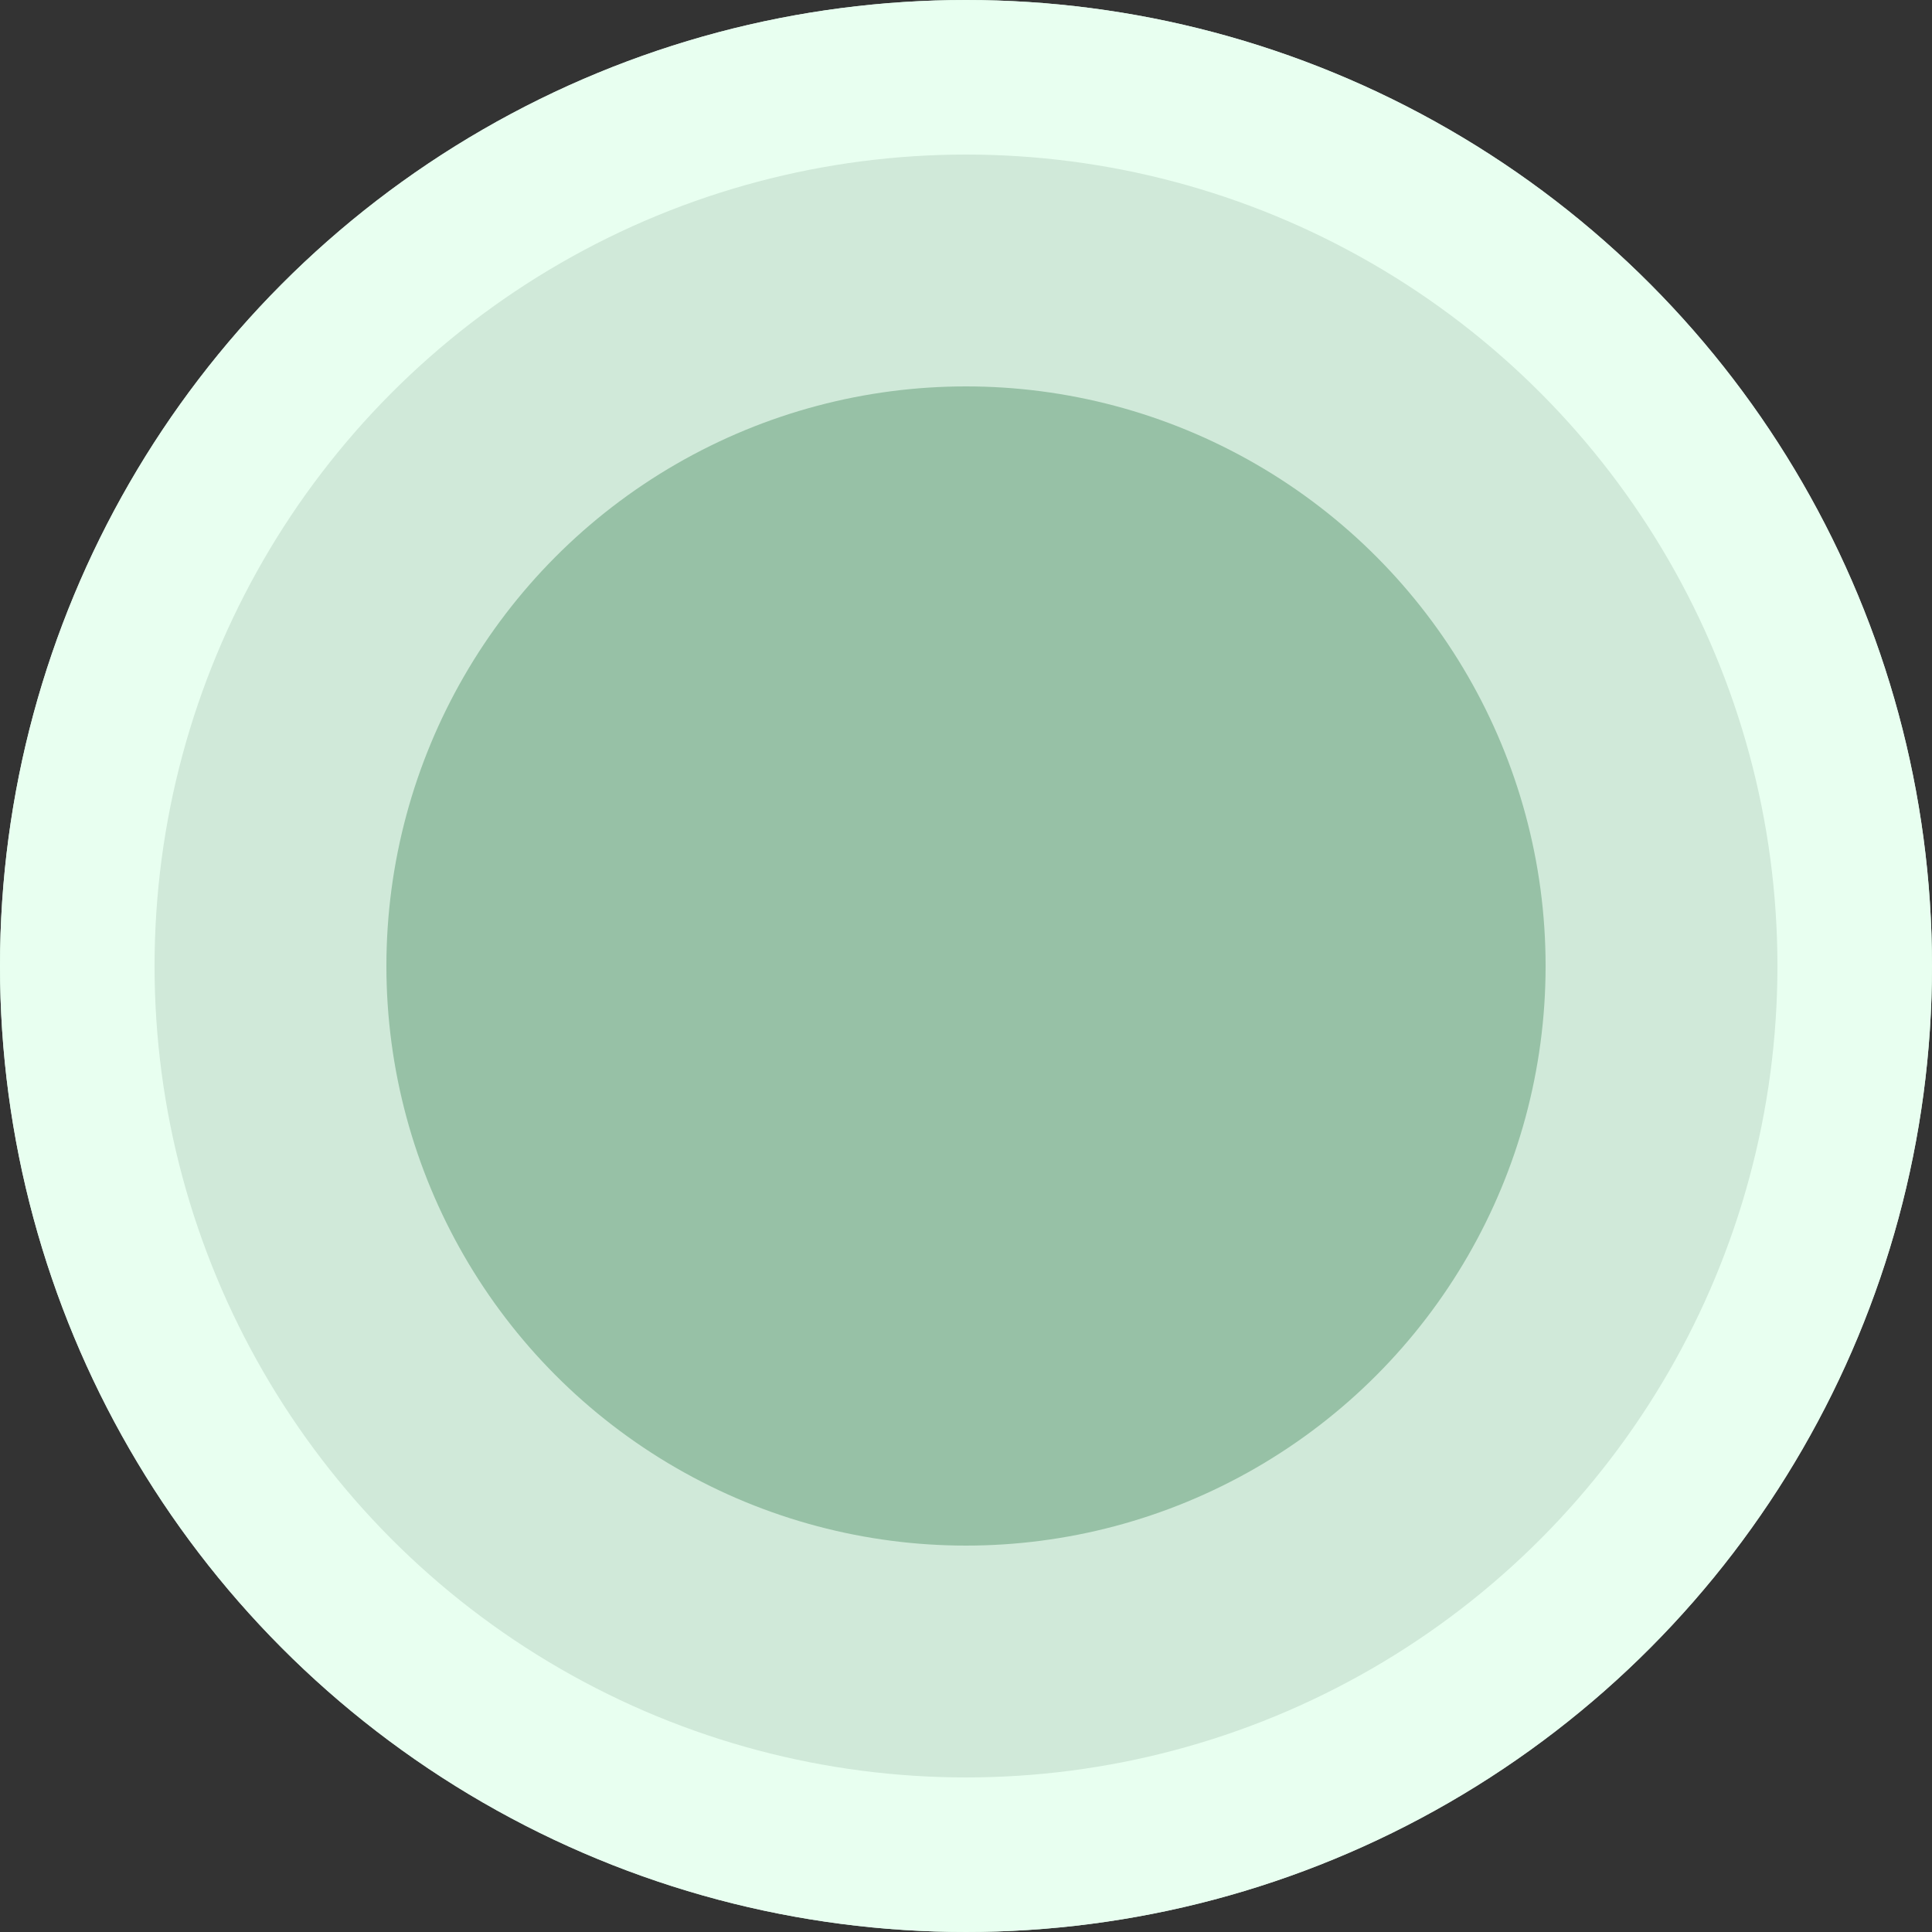
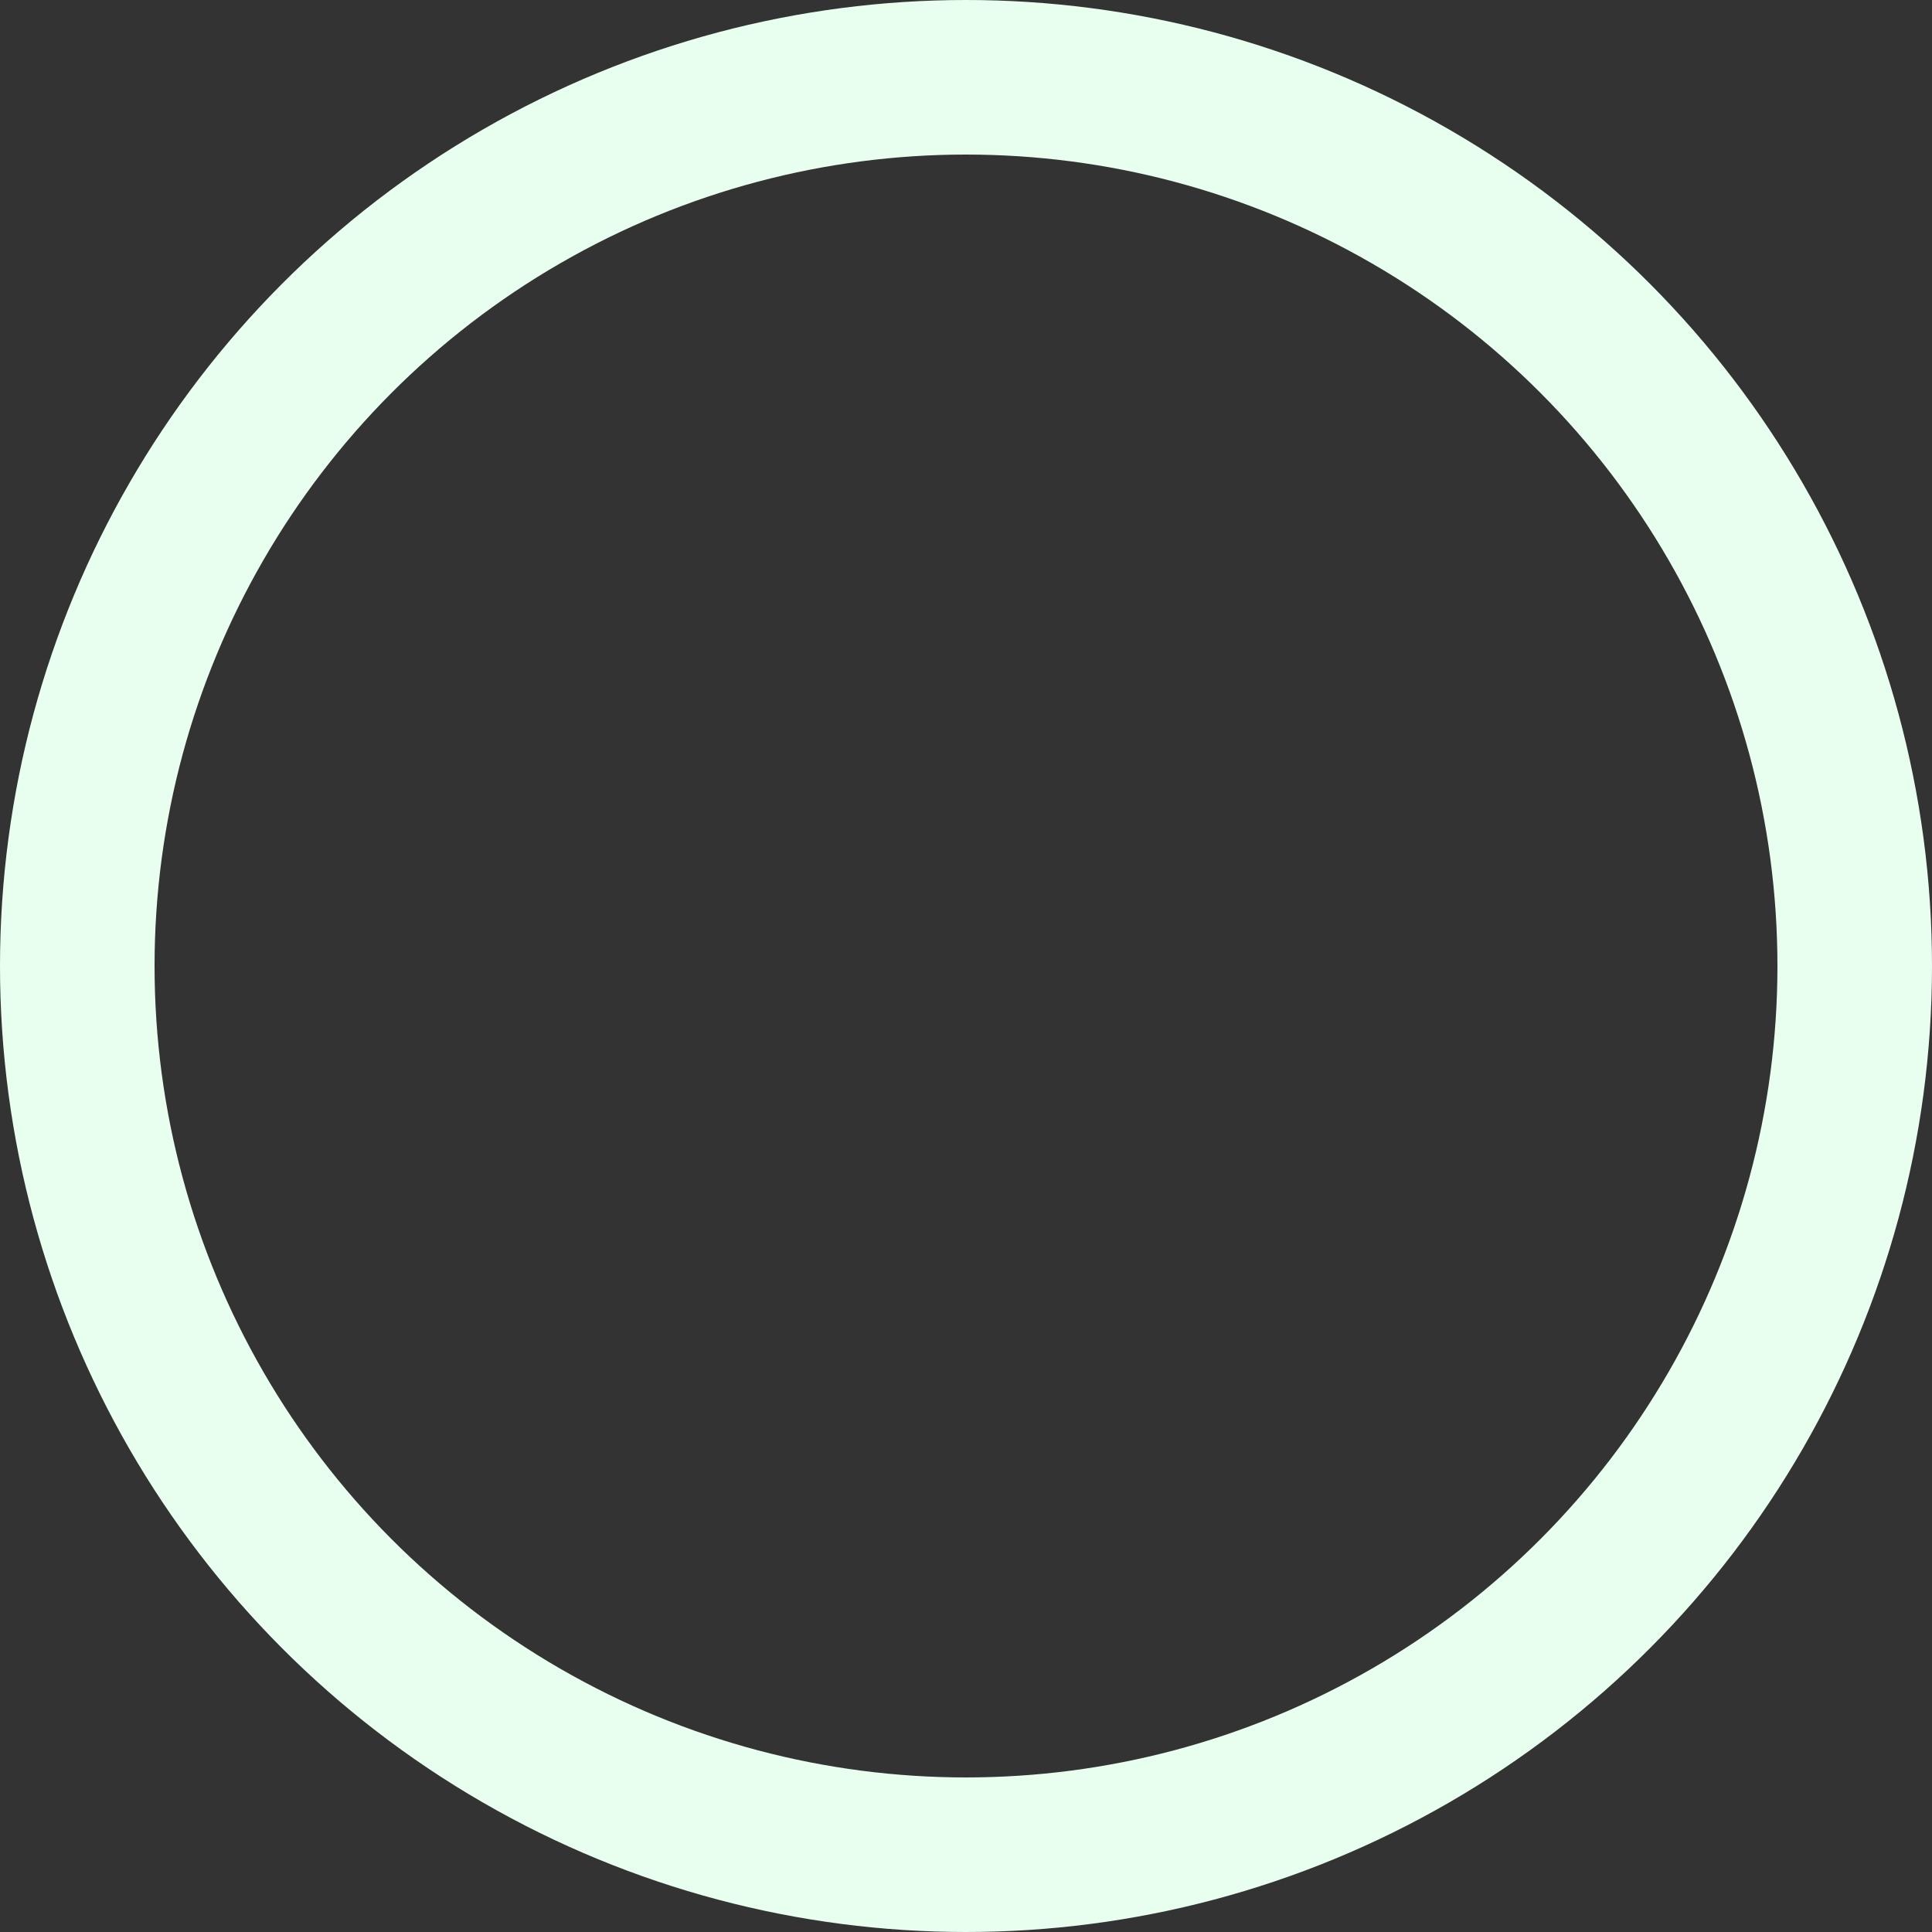
<svg xmlns="http://www.w3.org/2000/svg" width="25" height="25" viewBox="0 0 25 25">
  <rect x="0" y="0" width="25" height="25" fill="#333333" stroke="none" />
  <g id="Group_117" data-name="Group 117" transform="translate(-98 -192)">
    <g id="Ellipse_5" data-name="Ellipse 5" transform="translate(98 192)" fill="#d0e9d9" stroke="#e8fff0" stroke-width="2">
-       <circle cx="12.5" cy="12.5" r="12.5" stroke="none" />
      <circle cx="12.5" cy="12.5" r="11.5" fill="none" />
    </g>
-     <circle id="Ellipse_6" data-name="Ellipse 6" cx="7.5" cy="7.5" r="7.5" transform="translate(103 197)" fill="#97c1a6" />
  </g>
</svg>